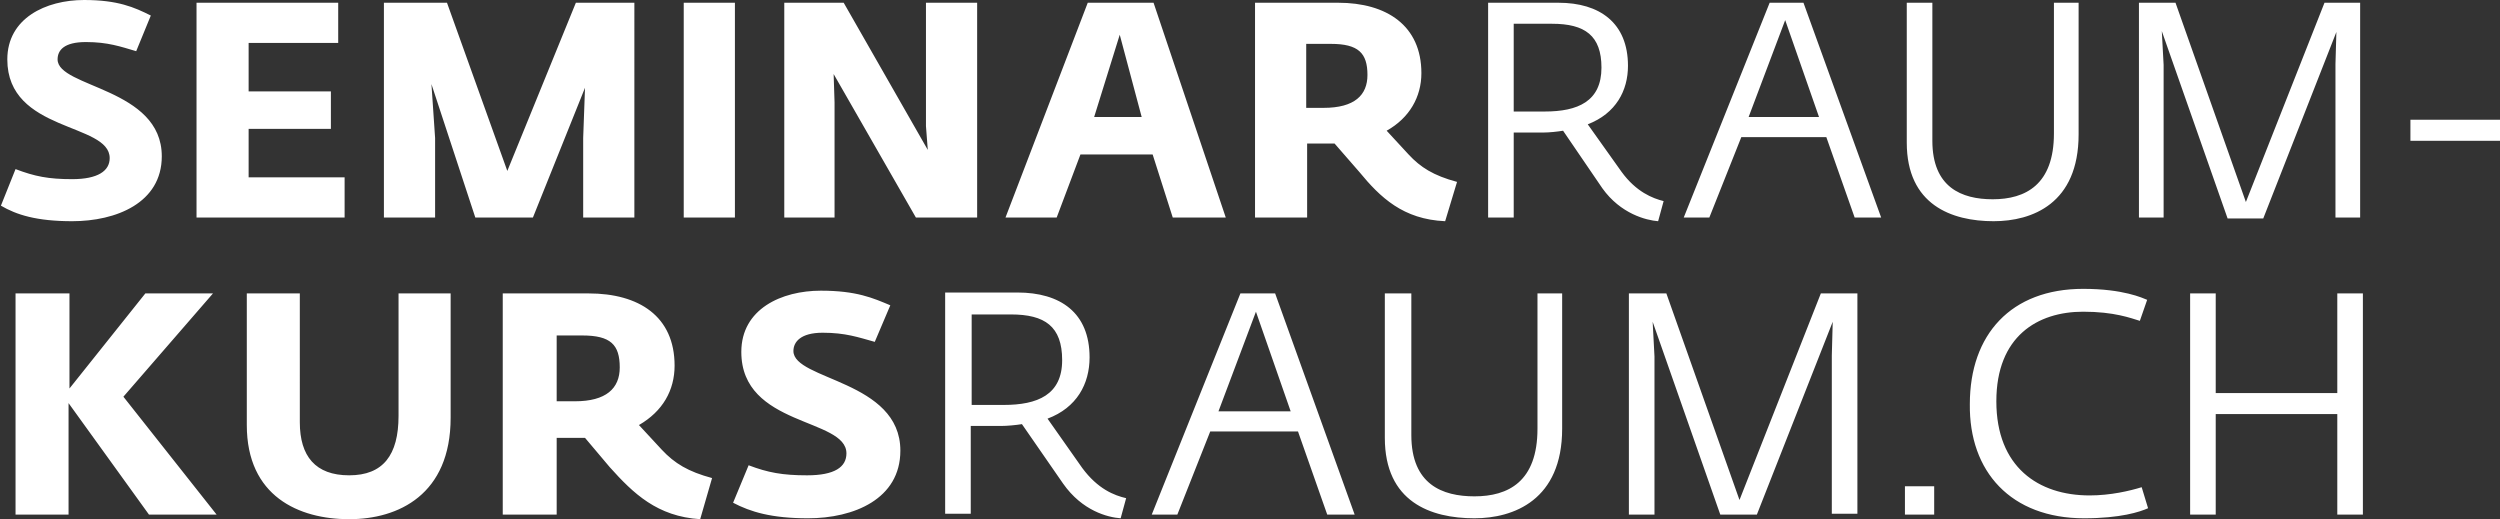
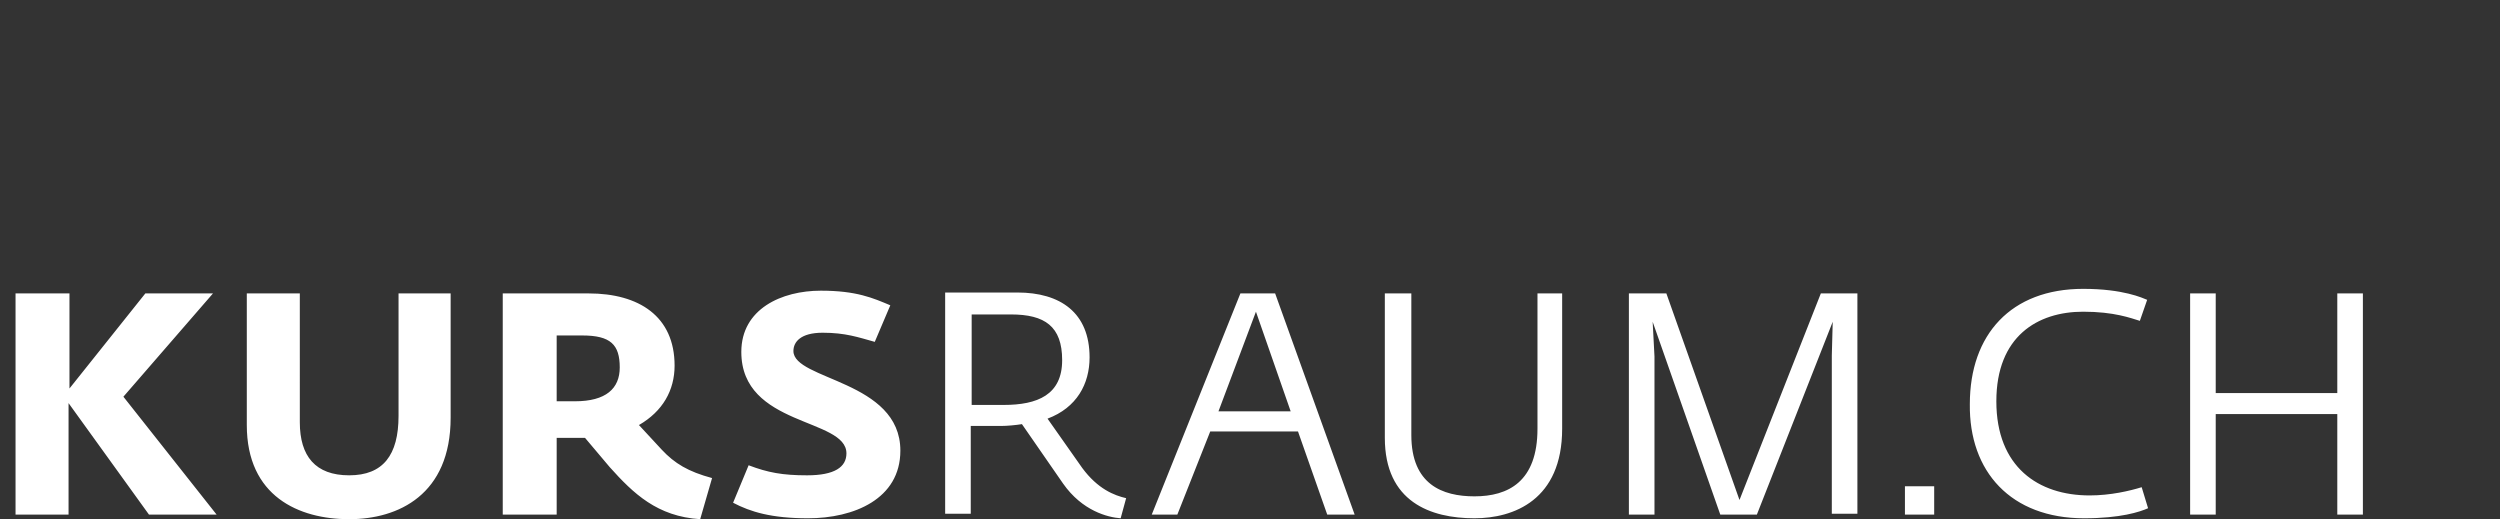
<svg xmlns="http://www.w3.org/2000/svg" xmlns:xlink="http://www.w3.org/1999/xlink" version="1.1" id="Ebene_1" x="0px" y="0px" viewBox="0 0 273.5 56.8" style="enable-background:new 0 0 273.5 56.8;" xml:space="preserve">
  <rect x="0" y="0" width="273.5" height="56.8" fill="#333333" stroke="none" />
  <style type="text/css">
	.st0{clip-path:url(#SVGID_2_);fill:#FFFFFF;}
</style>
  <g>
    <defs>
      <rect id="SVGID_1_" y="0" width="273.5" height="56.8" />
    </defs>
    <clipPath id="SVGID_2_">
      <use xlink:href="#SVGID_1_" style="overflow:visible;" />
    </clipPath>
    <path class="st0" d="M239.6,56.3h2.8v-11h13.3v11h2.8V32.1h-2.8V43h-13.3V32.1h-2.8V56.3z M228,56.7c4,0,6.1-0.7,7-1.1l-0.7-2.3   c-1.3,0.4-3.4,0.9-5.7,0.9c-5.6,0-10.2-3.1-10.2-10.3c0-7.1,4.5-9.8,9.5-9.8c3.4,0,5.2,0.7,6.2,1l0.8-2.3c-0.5-0.2-2.6-1.2-7-1.2   c-7.9,0-12.4,5-12.4,12.6C215.4,51.6,220,56.7,228,56.7 M208.4,56.3h3.2v-3.1h-3.2V56.3z M178.2,56.3h2.8V39l-0.2-3.8l7.4,21.1h4   l8.3-21.1l-0.1,3.7v17.3h2.8V32.1h-4l-8.9,22.6l-8-22.6h-4.1V56.3z M161.3,56.7c4.3,0,9.6-2,9.6-9.8V32.1h-2.7v14.8   c0,5.8-3.2,7.4-6.9,7.4c-3.5,0-6.9-1.3-6.9-6.7V32.1h-2.9v15.8C151.5,54.9,156.5,56.7,161.3,56.7 M133.3,45l4.1-10.9l3.8,10.9   H133.3z M126,56.3h2.8l3.6-9.1h9.6l3.2,9.1h3l-8.7-24.2h-3.8L126,56.3z M106.3,44.3v-9.9h4.3c3.7,0,5.6,1.3,5.6,5   c0,3.8-2.7,4.9-6.4,4.9H106.3z M122.6,56.7l0.6-2.2c-1.3-0.3-3.1-1-4.8-3.3l-3.8-5.4c3.2-1.2,4.6-3.8,4.6-6.7   c0-4.9-3.2-7.1-7.9-7.1h-7.9v24.2h2.8v-9.6h3.3c0.7,0,1.7-0.1,2.3-0.2l4.5,6.5C118.4,55.9,121.2,56.6,122.6,56.7 M88.4,56.7   c5,0,10.1-2.1,10.1-7.4c0-7.7-11.7-7.7-11.7-10.9c0-1,0.8-2,3.2-2c2.5,0,3.9,0.5,5.7,1l1.7-4c-1.9-0.8-3.7-1.6-7.6-1.6   c-4.3,0-8.7,2-8.7,6.7c0,8.2,11.5,7.2,11.5,11.1c0,1.5-1.3,2.4-4.3,2.4c-2.7,0-4.3-0.3-6.4-1.1L80.2,55   C82.1,56,84.4,56.7,88.4,56.7 M60.9,43.9v-7.2h2.8c3.1,0,4.1,1,4.1,3.5c0,2.3-1.5,3.7-4.9,3.7H60.9z M76.6,56.8l1.3-4.5   c-2.6-0.7-4.1-1.6-5.5-3.1l-2.5-2.7c2.6-1.5,3.9-3.8,3.9-6.5c0-5.4-3.9-7.9-9.4-7.9h-9.4v24.2h5.9v-8.4h1.8c0.4,0,0.9,0,1.3,0   l2.7,3.2C69.3,54,71.9,56.5,76.6,56.8 M38.2,56.8c5.4,0,11.1-2.7,11.1-11.1V32.1h-5.7v13.4c0,4.3-1.7,6.5-5.4,6.5   c-3.7,0-5.4-2.1-5.4-5.8V32.1H27v14.4C27,54.3,32.7,56.8,38.2,56.8 M1.7,56.3h5.8V44.1l8.8,12.2h7.4L13.5,43.4l9.8-11.3h-7.4   L7.6,42.5V32.1H1.7V56.3z" />
-     <path class="st0" d="M263.7,15.4h9.9v-2.3h-9.9V15.4z M234,23.8h2.7V7.1l-0.2-3.7l7.2,20.5h3.9l8-20.4L255.5,7v16.8h2.7V0.3h-3.9   l-8.6,21.8L238,0.3h-4V23.8z M218.1,24.2c4.2,0,9.3-1.9,9.3-9.5V0.3h-2.7v14.3c0,5.6-3.1,7.2-6.7,7.2c-3.4,0-6.6-1.3-6.6-6.4V0.3   h-2.8v15.3C208.6,22.4,213.5,24.2,218.1,24.2 M191.3,12.8l4-10.6l3.7,10.6H191.3z M184.2,23.8h2.8l3.5-8.8h9.3l3.1,8.8h2.9   l-8.5-23.5h-3.7L184.2,23.8z M165.6,12.2V2.6h4.2c3.6,0,5.4,1.3,5.4,4.8c0,3.7-2.6,4.8-6.2,4.8H165.6z M181.4,24.2L182,22   c-1.2-0.3-3-1-4.6-3.2l-3.7-5.2c3.1-1.2,4.4-3.7,4.4-6.4c0-4.7-3.1-6.9-7.6-6.9h-7.7v23.5h2.8v-9.3h3.2c0.7,0,1.6-0.1,2.2-0.2   l4.3,6.3C177.3,23.4,180.1,24.1,181.4,24.2 M142.9,11.8v-7h2.7c3,0,4,1,4,3.4c0,2.2-1.4,3.6-4.8,3.6H142.9z M158.1,24.2l1.3-4.3   c-2.6-0.7-4-1.6-5.3-3l-2.4-2.6c2.5-1.4,3.8-3.7,3.8-6.3c0-5.2-3.8-7.7-9.1-7.7h-9.1v23.5h5.7v-8.1h1.7c0.4,0,0.9,0,1.3,0l2.7,3.1   C151,21.6,153.5,24,158.1,24.2 M119.7,12.8l2.8-9l2.4,9H119.7z M110,23.8h5.6l2.6-6.9h7.9l2.2,6.9h5.8l-7.9-23.5H119L110,23.8z    M85.7,23.8h5.6V11.2l-0.1-3.1l9,15.7h6.7V0.3h-5.6v13.5l0.2,2.6L92.3,0.3h-6.5V23.8z M74.8,23.8h5.6V0.3h-5.6V23.8z M42,23.8h5.6   v-8.7l-0.4-5.9l4.8,14.6h6.3L64,9.6l-0.2,5.5v8.7h5.6V0.3H63l-7.5,18.4L48.9,0.3H42V23.8z M21.5,23.8h16.2v-4.4H27.2v-5.3h9V10h-9   V4.7h9.8V0.3H21.5V23.8z M7.9,24.2c4.8,0,9.8-2,9.8-7.1c0-7.5-11.4-7.5-11.4-10.6c0-1,0.7-1.9,3.1-1.9c2.4,0,3.8,0.5,5.5,1l1.6-3.9   C14.7,0.8,12.9,0,9.2,0C5,0,0.8,2,0.8,6.5c0,8,11.2,6.9,11.2,10.8c0,1.4-1.3,2.3-4.1,2.3c-2.6,0-4.1-0.3-6.2-1.1l-1.6,4   C1.8,23.5,4,24.2,7.9,24.2" />
  </g>
</svg>